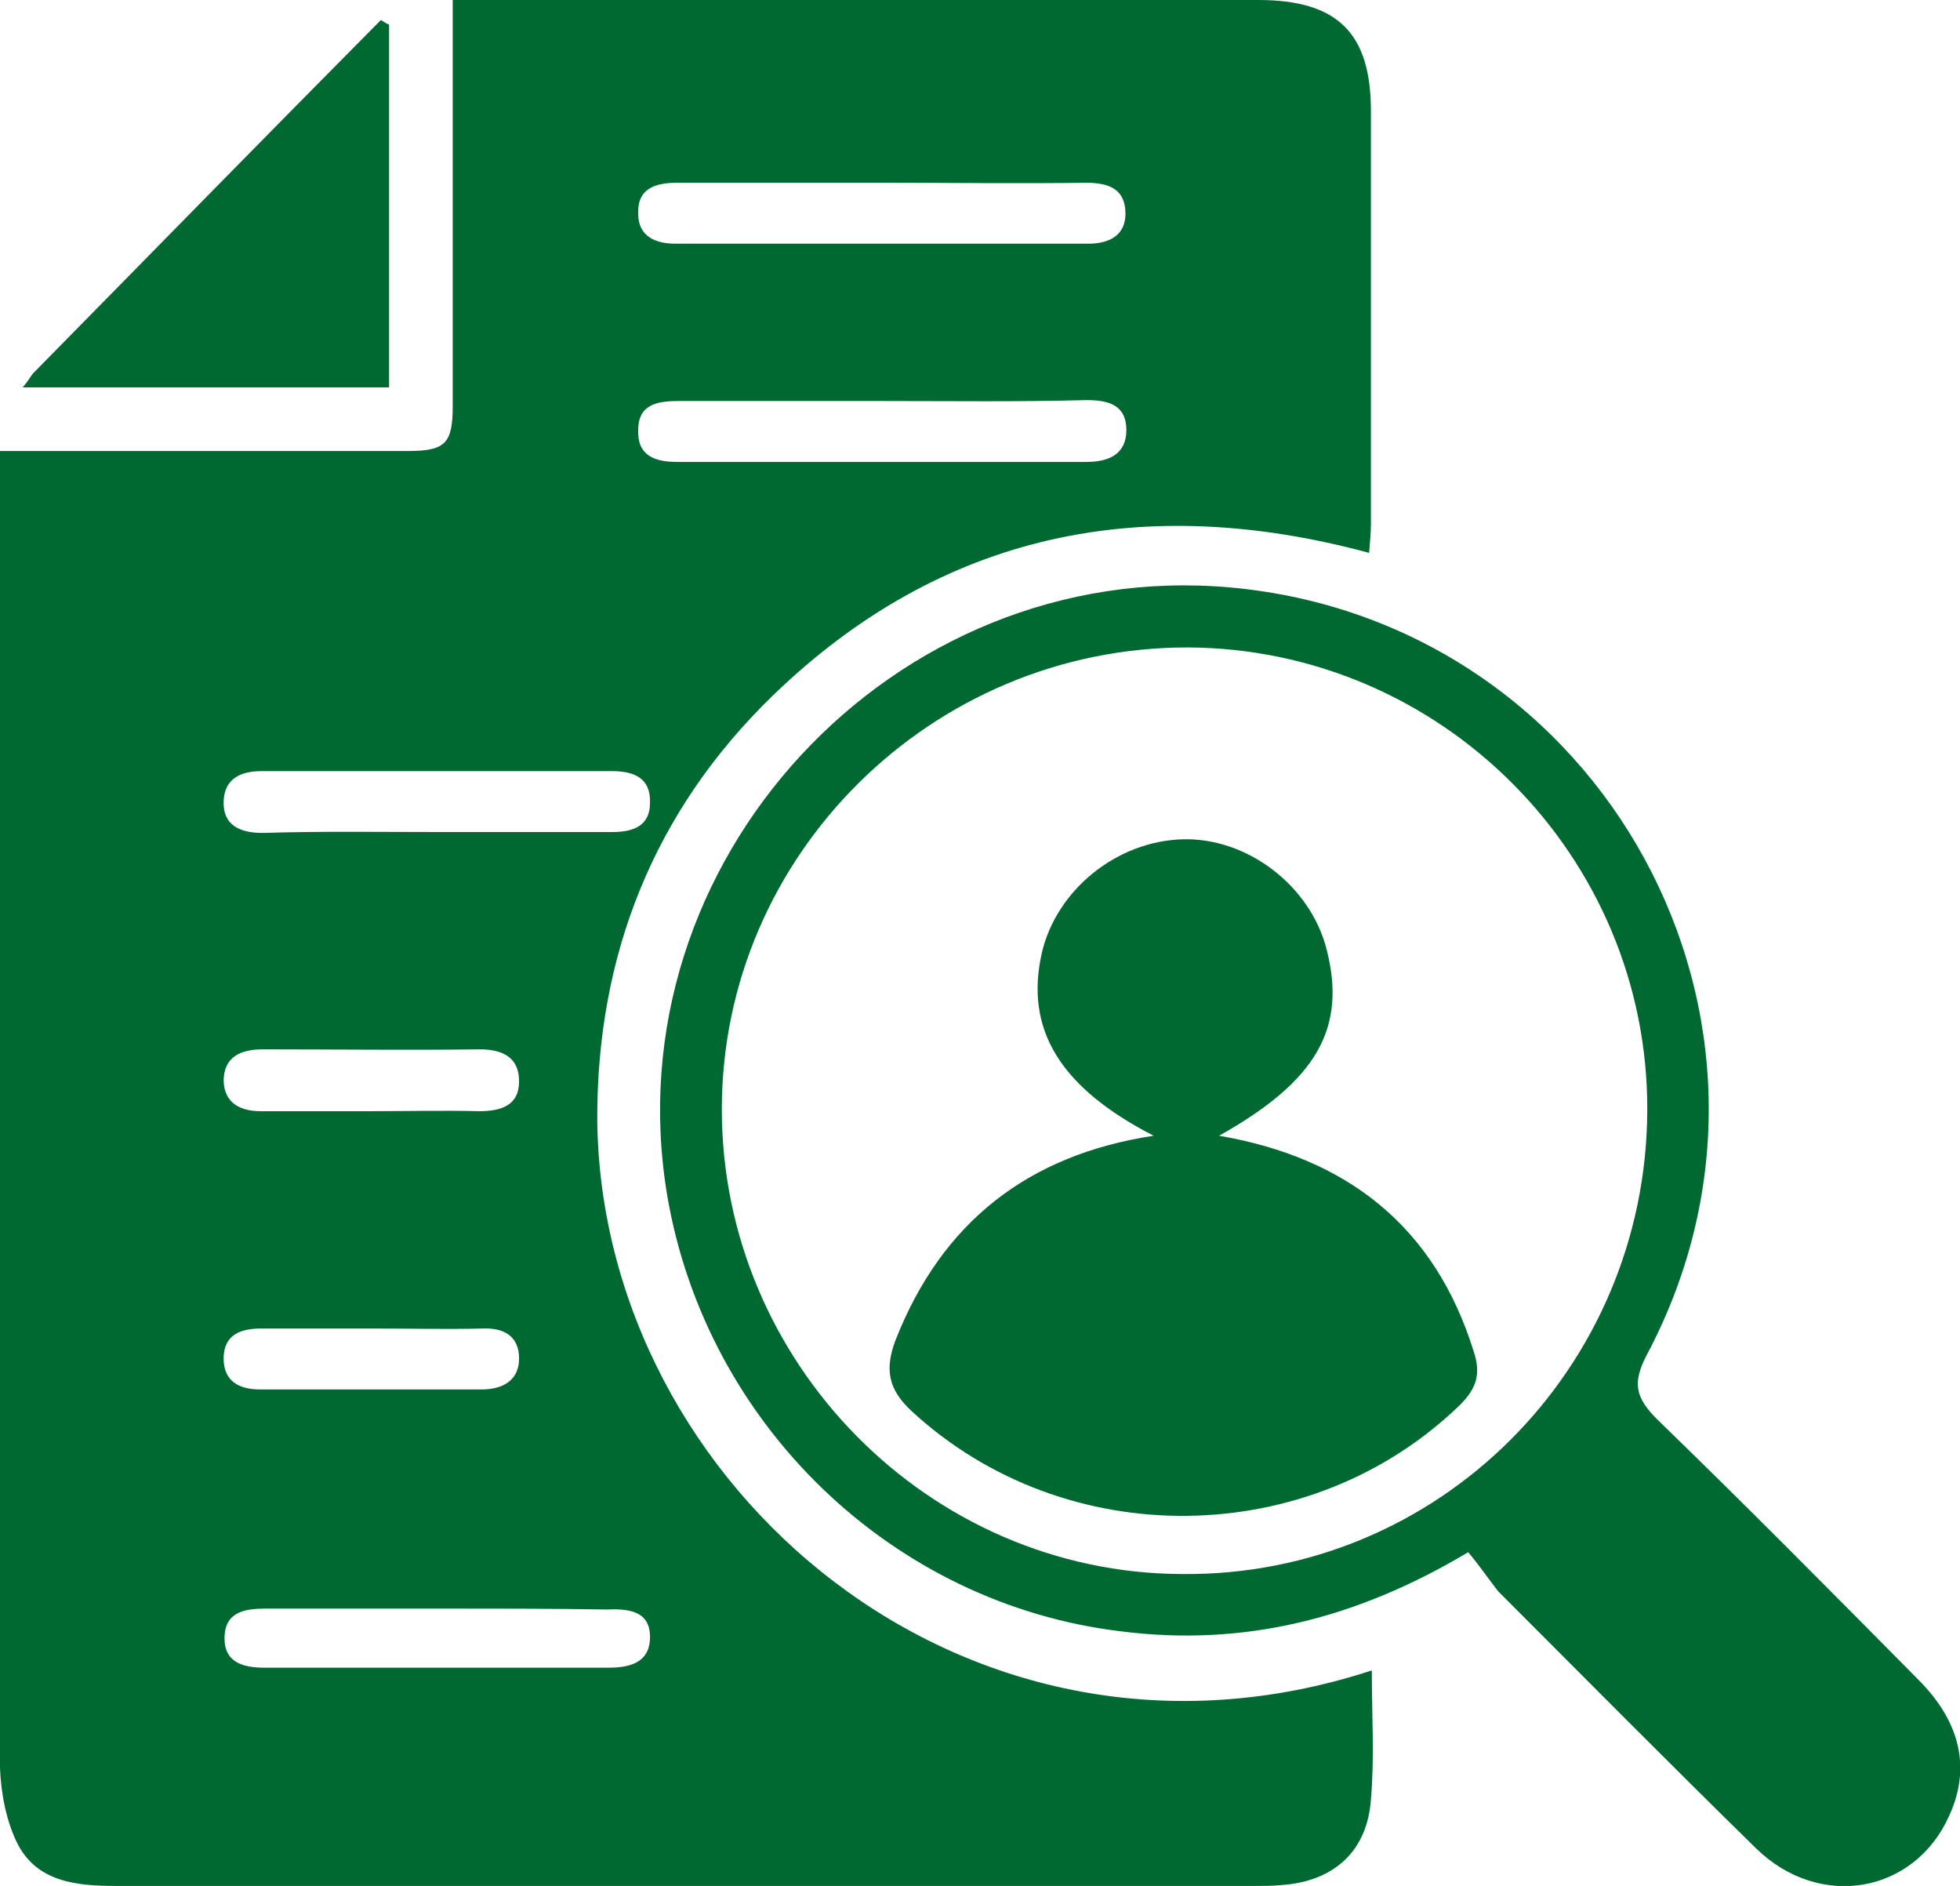
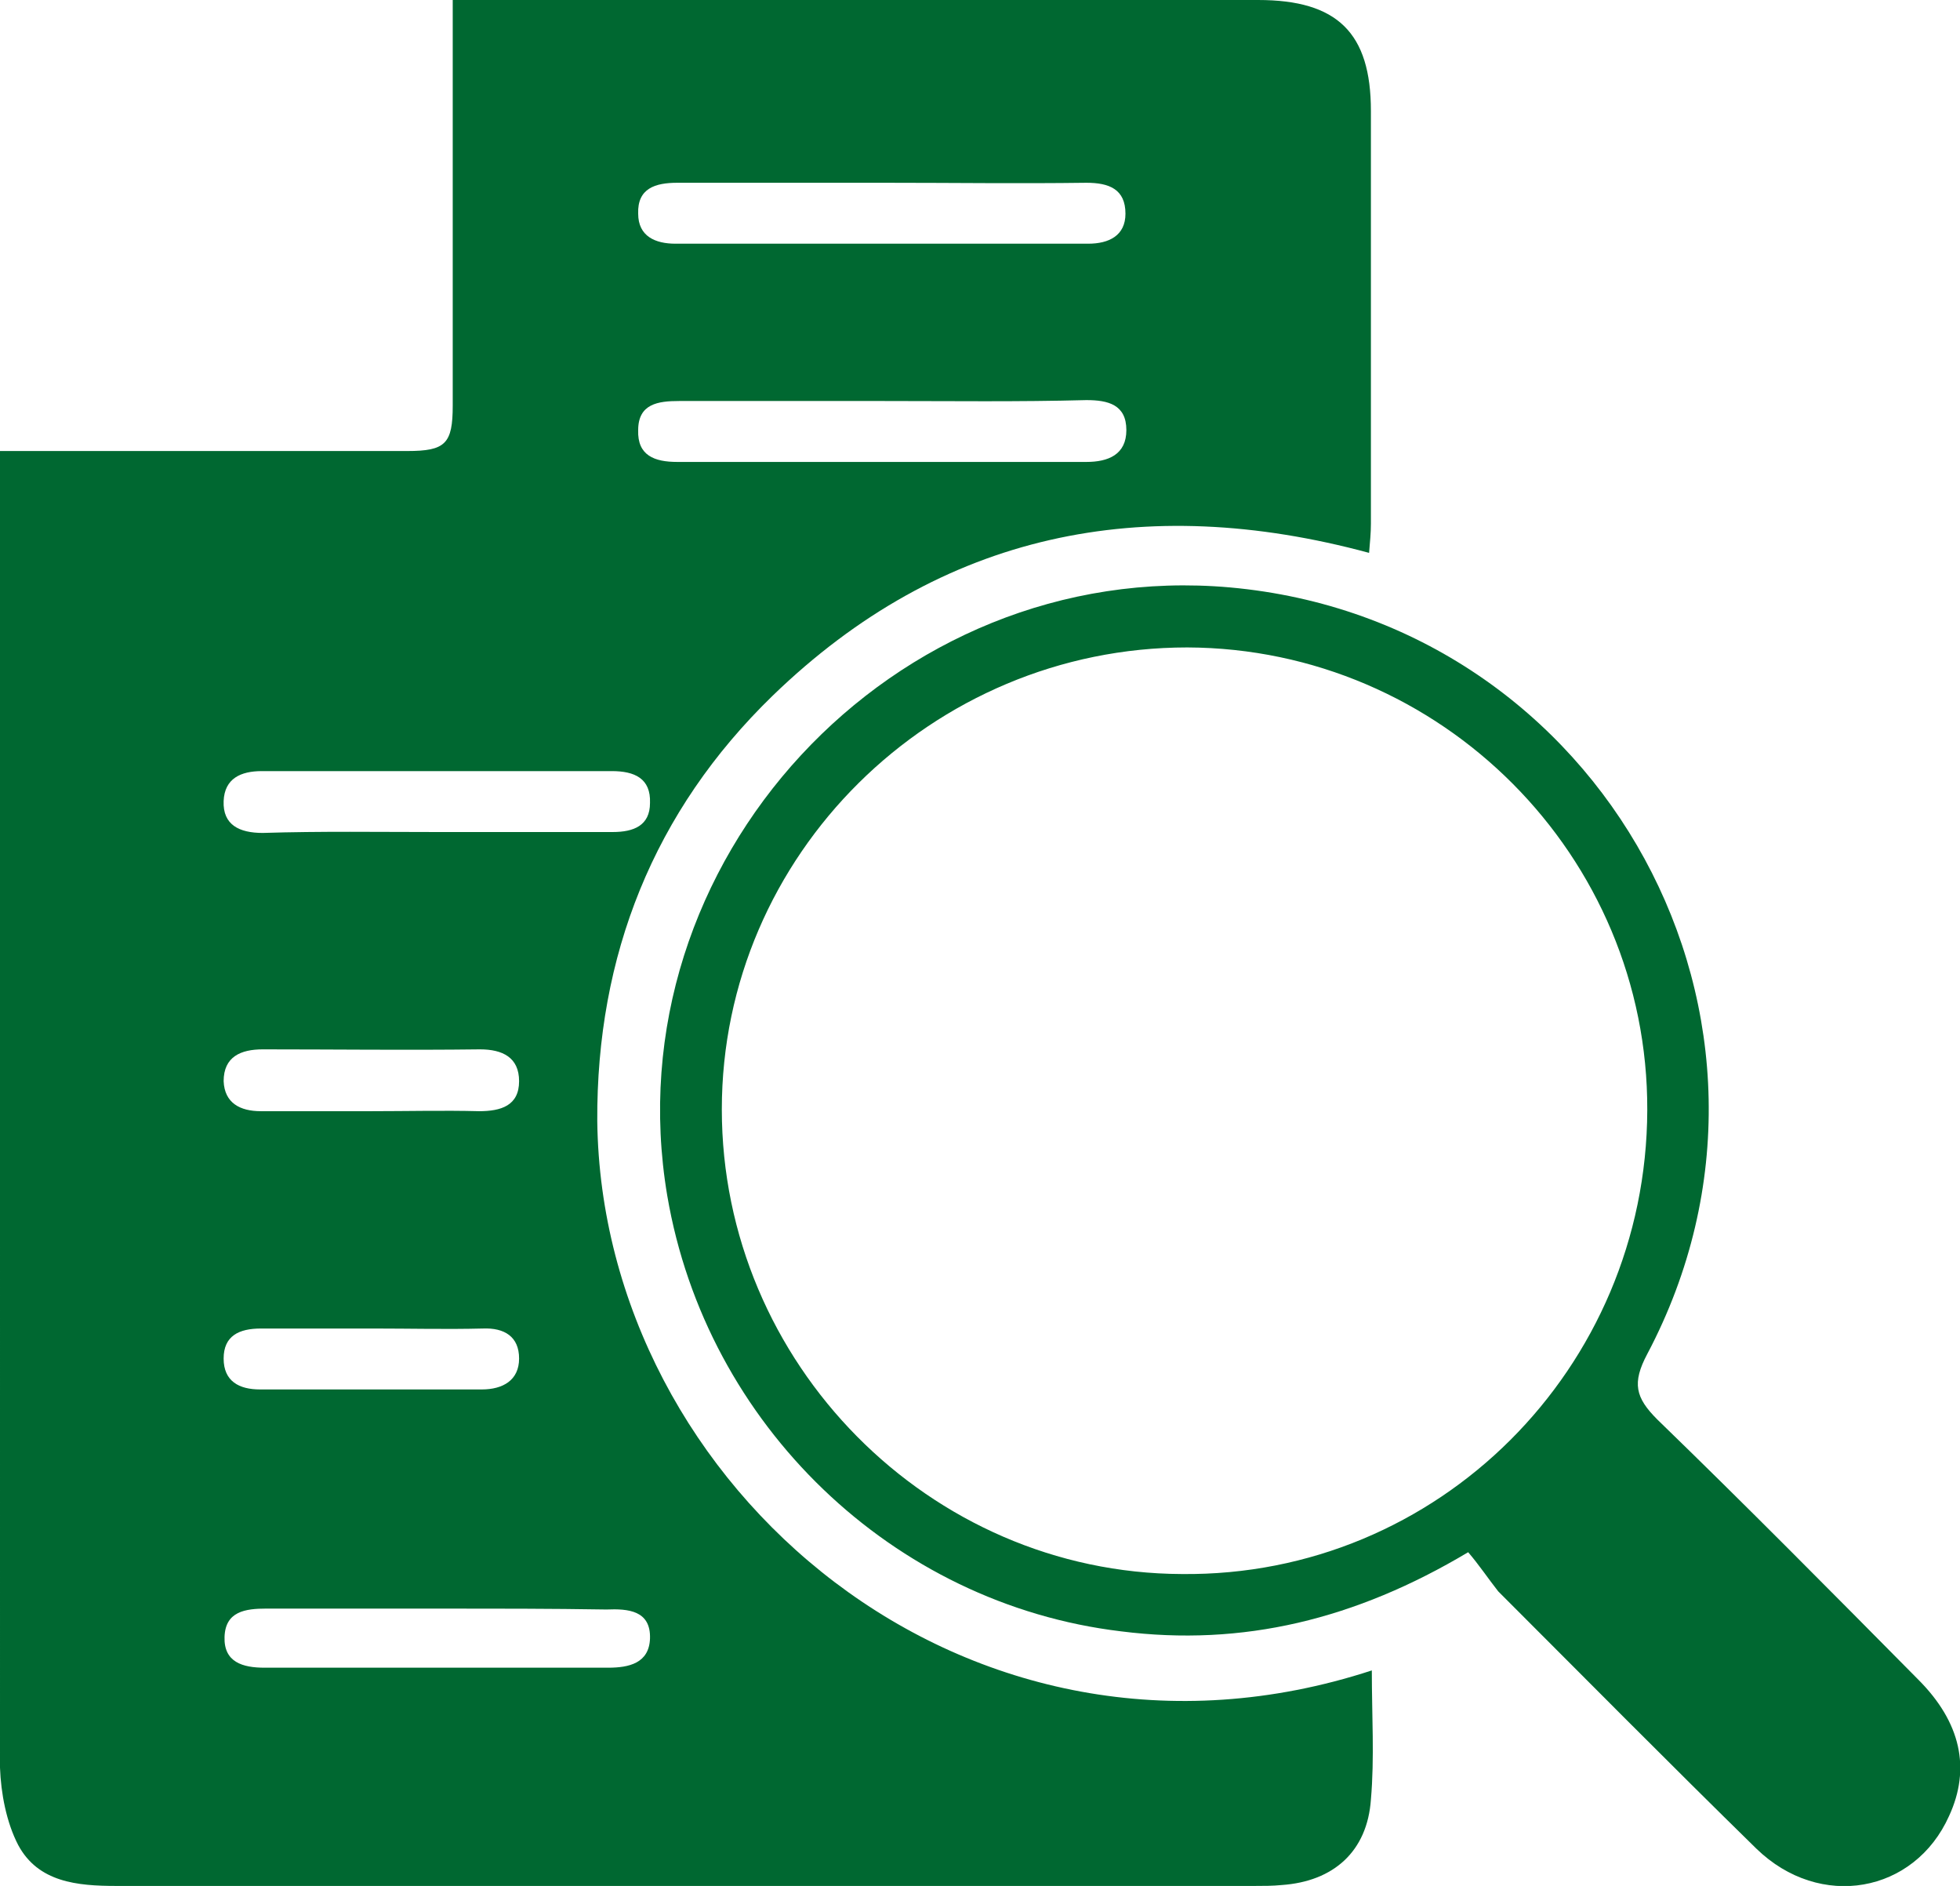
<svg xmlns="http://www.w3.org/2000/svg" version="1.1" id="Layer_1" x="0px" y="0px" viewBox="0 0 215.6 207.4" style="enable-background:new 0 0 215.6 207.4;" xml:space="preserve">
  <style type="text/css">
	.st0{fill-rule:evenodd;clip-rule:evenodd;fill:#006831;}
</style>
  <g>
    <path class="st0" d="M150.9,183.7c0,5,0.3,9.6-0.1,14.2c-0.4,5.7-4.1,9-9.8,9.4c-1,0.1-2,0.1-3,0.1c-41.7,0-83.5,0-125.2,0   c-4.3,0-8.6-0.4-10.8-4.5c-1.3-2.5-1.9-5.7-2-8.5C0,155.6,0,116.9,0,78.2c0-8,0-16,0-24c0-1.4,0-2.7,0-4.6c1.7,0,3,0,4.3,0   c13.5,0,27,0,40.5,0c4.2,0,5-0.8,5-5c0-13.4,0-26.7,0-40.1c0-1.3,0-2.7,0-4.5c1.6,0,3,0,4.3,0c28.1,0,56.2,0,84.3,0   c8.7,0,12.4,3.6,12.4,12.2c0,15.1,0,30.2,0,45.4c0,1-0.1,2-0.2,3.2c-24.8-6.7-47-2.3-65.6,15.7c-13.1,12.7-19.4,28.6-19.3,46.8   C66.2,163.5,106.5,198.2,150.9,183.7z M97.4,20.1c-7.6,0-15.2,0-22.9,0c-2.4,0-4.4,0.6-4.3,3.4c0,2.5,1.9,3.3,4.1,3.3   c15.1,0,30.2,0,45.4,0c2.3,0,4.1-0.9,4.1-3.3c0-2.7-1.8-3.4-4.3-3.4C112.1,20.2,104.8,20.1,97.4,20.1z M97.2,44.1   c-7.5,0-15,0-22.5,0c-2.3,0-4.5,0.3-4.5,3.2c-0.1,2.8,1.8,3.5,4.3,3.5c15,0,30,0,45,0c2.4,0,4.4-0.8,4.4-3.5c0-2.8-2-3.3-4.4-3.3   C112,44.2,104.6,44.1,97.2,44.1z M48,91.5c6.5,0,13,0,19.4,0c2.3,0,4.1-0.7,4.1-3.2c0.1-2.7-1.7-3.5-4.2-3.5c-12.8,0-25.7,0-38.5,0   c-2.3,0-4.1,0.8-4.2,3.3c-0.1,2.6,1.7,3.5,4.3,3.5C35.3,91.4,41.7,91.5,48,91.5z M48.4,176.9c-6.4,0-12.7,0-19.1,0   c-2.3,0-4.5,0.3-4.6,3.1c-0.1,2.8,2,3.4,4.4,3.4c12.6,0,25.2,0,37.8,0c2.3,0,4.5-0.5,4.6-3.2c0.1-3.1-2.4-3.3-4.8-3.2   C60.6,176.9,54.5,176.9,48.4,176.9z M40.8,122.2c4,0,8-0.1,11.9,0c2.4,0,4.4-0.6,4.4-3.3c0-2.6-1.8-3.5-4.3-3.5   c-8,0.1-15.9,0-23.9,0c-2.4,0-4.3,0.8-4.3,3.5c0.1,2.4,1.8,3.3,4.1,3.3C32.8,122.2,36.8,122.2,40.8,122.2z M41.1,146.1   c-4.1,0-8.2,0-12.4,0c-2.4,0-4.1,0.8-4.1,3.3c0,2.5,1.7,3.4,4,3.4c8.1,0,16.2,0,24.4,0c2.3,0,4.1-1,4.1-3.4c0-2.4-1.6-3.4-4-3.3   C49.1,146.2,45.1,146.1,41.1,146.1z" />
    <path class="st0" d="M161.5,170.7c-12.4,7.4-24.8,10.4-38.2,8.7c-25.1-3-45.6-22.7-49.9-47.9c-6.2-36.7,24.8-70.2,61.9-66.9   c41.1,3.7,65.2,47.8,45.9,84.3c-1.7,3.2-1.3,4.8,1.1,7.2c9.7,9.4,19.2,19,28.7,28.6c4.7,4.7,5.8,9.8,3.4,15   c-3.8,8.5-14.2,10.4-21.2,3.6c-9.6-9.4-19-18.9-28.4-28.3C163.7,173.6,162.7,172.1,161.5,170.7z M181.2,122.1   c0.1-28-22.7-50.8-50.6-50.9c-28.1,0-51.2,22.8-51.2,50.8c0,27.9,22.8,51,50.6,51.1C158.2,173.4,181.1,150.5,181.2,122.1z" />
-     <path class="st0" d="M2.5,42.6c0.6-0.7,0.8-1.1,1.1-1.5c12.8-13,25.5-26,38.3-38.9c0.3,0.2,0.6,0.4,0.9,0.5c0,13.2,0,26.4,0,39.9   C29.7,42.6,16.4,42.6,2.5,42.6z" />
-     <path class="st0" d="M126.9,124.9c-10.3-5.3-14.2-11.7-12.3-20.1c1.6-6.9,8.2-12.3,15.5-12.5c7.1-0.2,14,5.1,15.8,12   c2.3,8.8-1.1,14.6-11.8,20.6c14,2.4,23.7,9.9,28,23.7c0.8,2.4,0.4,4-1.5,5.9c-16.5,16-43.4,16.3-60.3,0.7c-2.6-2.4-3-4.6-1.8-7.8   C103.6,134.4,113.1,127,126.9,124.9z" />
  </g>
</svg>